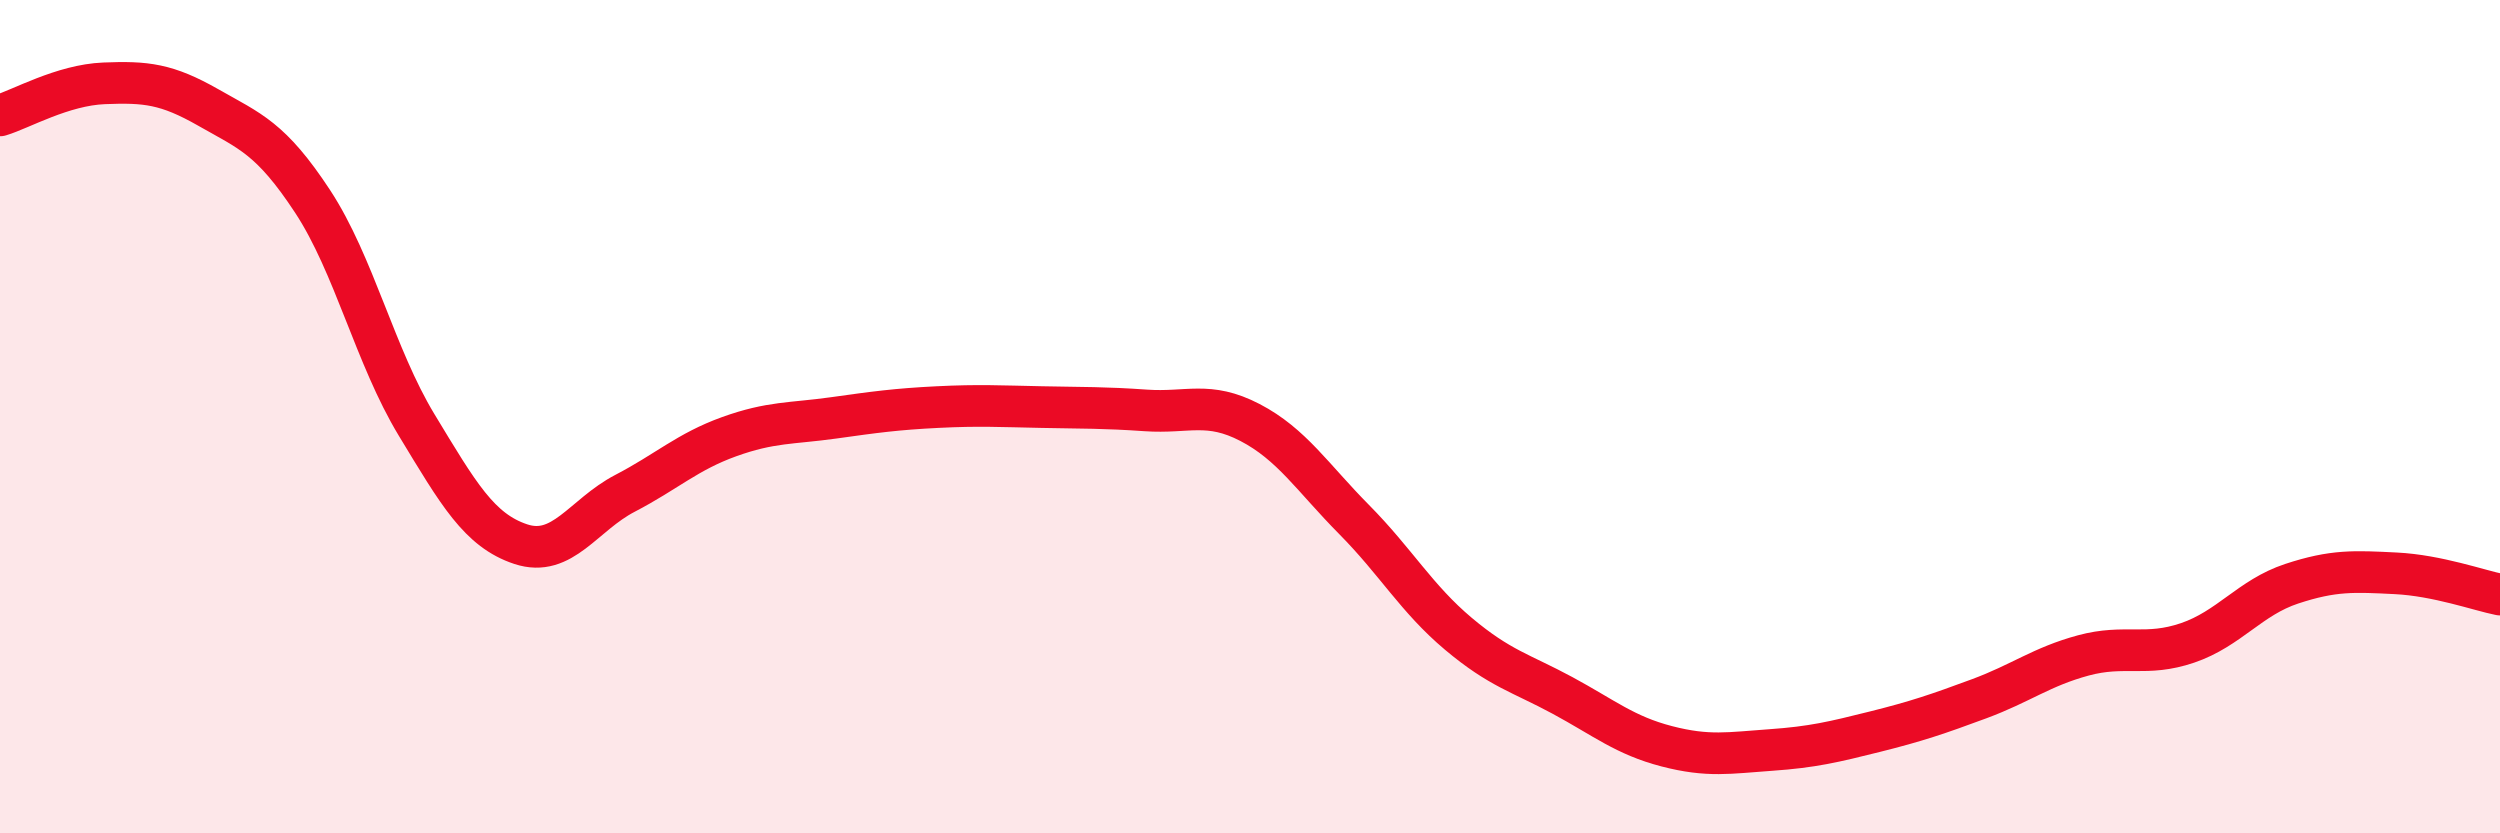
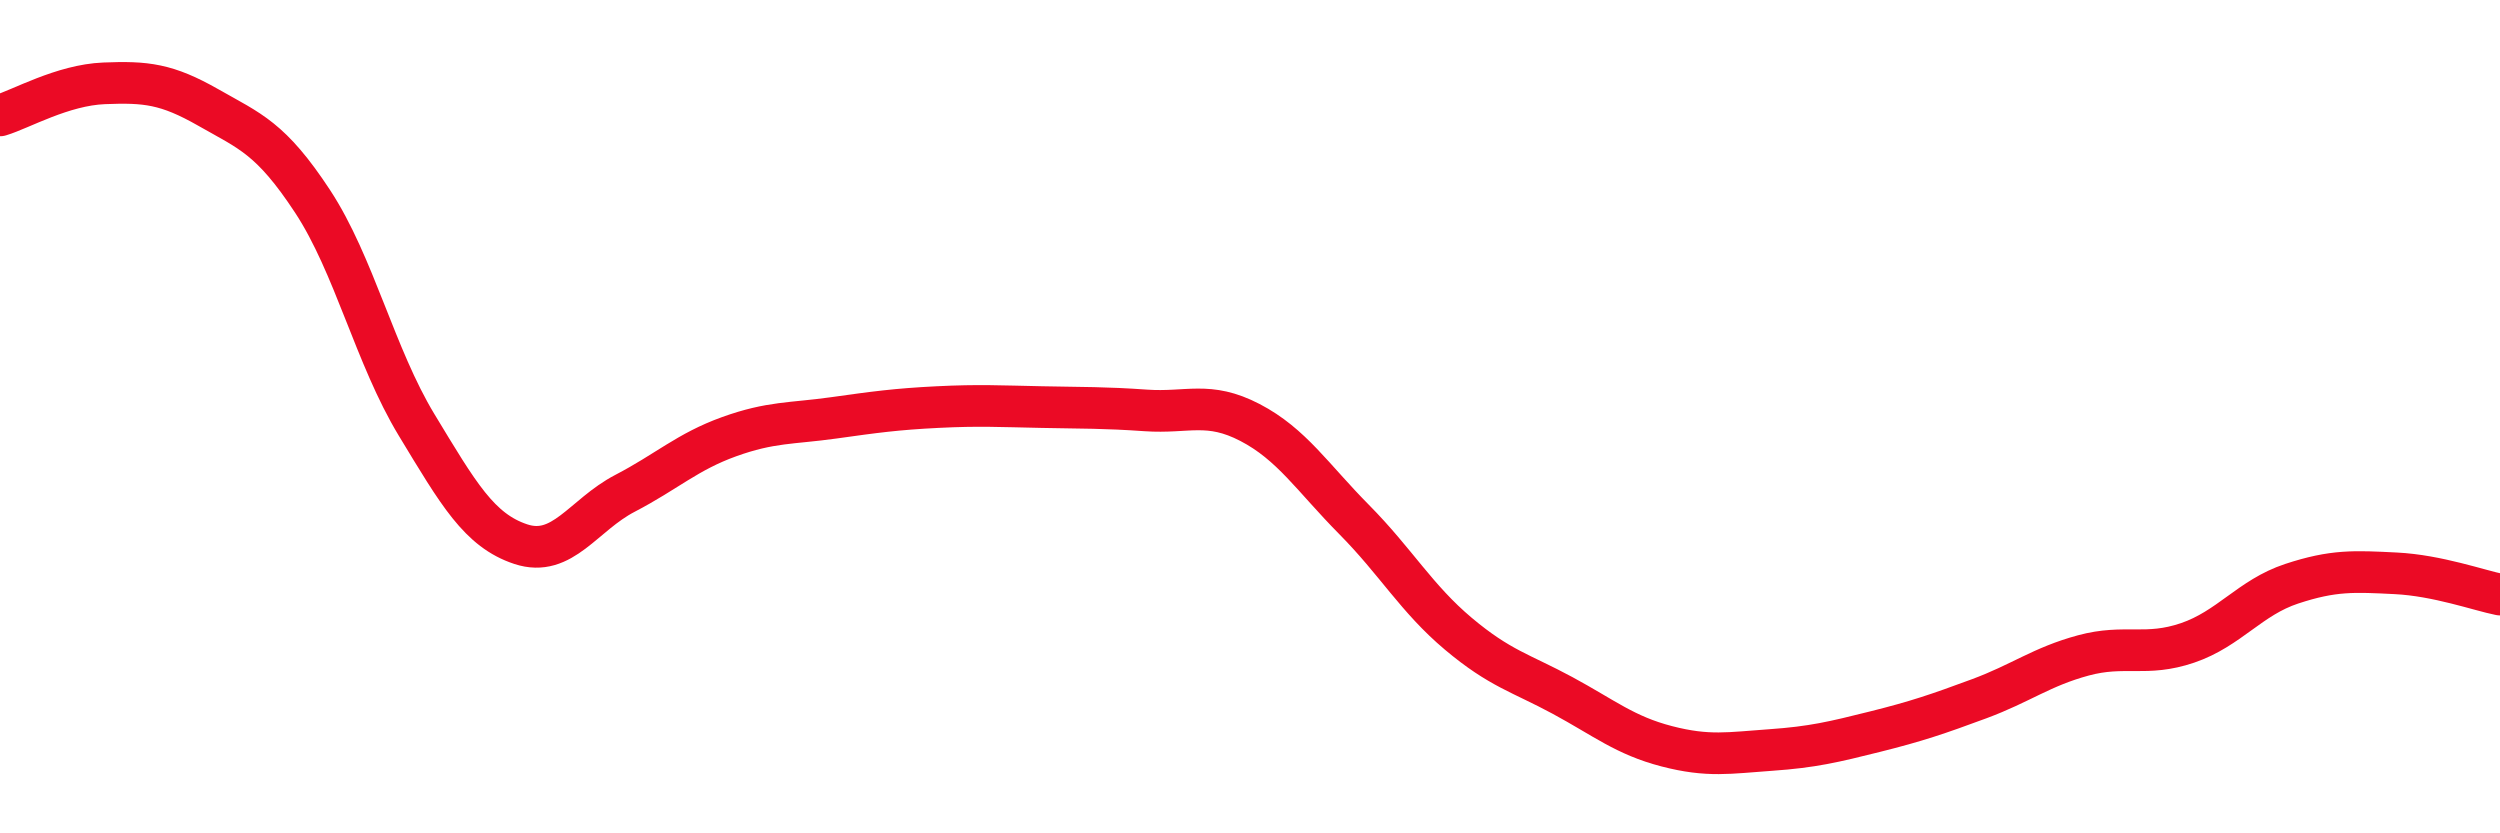
<svg xmlns="http://www.w3.org/2000/svg" width="60" height="20" viewBox="0 0 60 20">
-   <path d="M 0,2.77 C 0.5,2.62 1.5,2.04 2.5,2 C 3.5,1.96 4,2.01 5,2.58 C 6,3.15 6.5,3.31 7.5,4.83 C 8.5,6.35 9,8.55 10,10.2 C 11,11.85 11.5,12.73 12.5,13.06 C 13.5,13.39 14,12.36 15,11.84 C 16,11.32 16.5,10.84 17.5,10.48 C 18.5,10.12 19,10.17 20,10.03 C 21,9.89 21.5,9.82 22.5,9.77 C 23.5,9.72 24,9.75 25,9.77 C 26,9.79 26.5,9.78 27.5,9.85 C 28.5,9.92 29,9.62 30,10.14 C 31,10.66 31.5,11.46 32.5,12.47 C 33.5,13.48 34,14.37 35,15.21 C 36,16.05 36.5,16.15 37.5,16.69 C 38.5,17.23 39,17.65 40,17.91 C 41,18.17 41.5,18.07 42.5,18 C 43.5,17.93 44,17.81 45,17.56 C 46,17.31 46.5,17.14 47.5,16.77 C 48.5,16.4 49,16 50,15.73 C 51,15.46 51.5,15.77 52.5,15.43 C 53.5,15.09 54,14.34 55,14.01 C 56,13.68 56.5,13.71 57.5,13.76 C 58.5,13.81 59.5,14.17 60,14.27L60 20L0 20Z" fill="#EB0A25" opacity="0.1" stroke-linecap="round" stroke-linejoin="round" />
  <path d="M 0,2.77 C 0.5,2.62 1.5,2.04 2.5,2 C 3.5,1.96 4,2.01 5,2.58 C 6,3.15 6.5,3.31 7.5,4.83 C 8.5,6.35 9,8.55 10,10.2 C 11,11.85 11.5,12.73 12.5,13.06 C 13.5,13.39 14,12.36 15,11.84 C 16,11.32 16.5,10.84 17.5,10.48 C 18.5,10.12 19,10.17 20,10.03 C 21,9.89 21.5,9.82 22.5,9.77 C 23.5,9.72 24,9.75 25,9.77 C 26,9.79 26.5,9.78 27.5,9.85 C 28.5,9.92 29,9.62 30,10.14 C 31,10.66 31.5,11.46 32.5,12.47 C 33.5,13.48 34,14.37 35,15.21 C 36,16.05 36.5,16.15 37.5,16.69 C 38.5,17.23 39,17.65 40,17.91 C 41,18.17 41.5,18.07 42.5,18 C 43.5,17.93 44,17.81 45,17.56 C 46,17.31 46.5,17.14 47.5,16.77 C 48.5,16.4 49,16 50,15.73 C 51,15.46 51.5,15.77 52.5,15.43 C 53.5,15.09 54,14.34 55,14.01 C 56,13.68 56.5,13.71 57.5,13.76 C 58.5,13.81 59.5,14.17 60,14.27" stroke="#EB0A25" stroke-width="1" fill="none" stroke-linecap="round" stroke-linejoin="round" />
</svg>